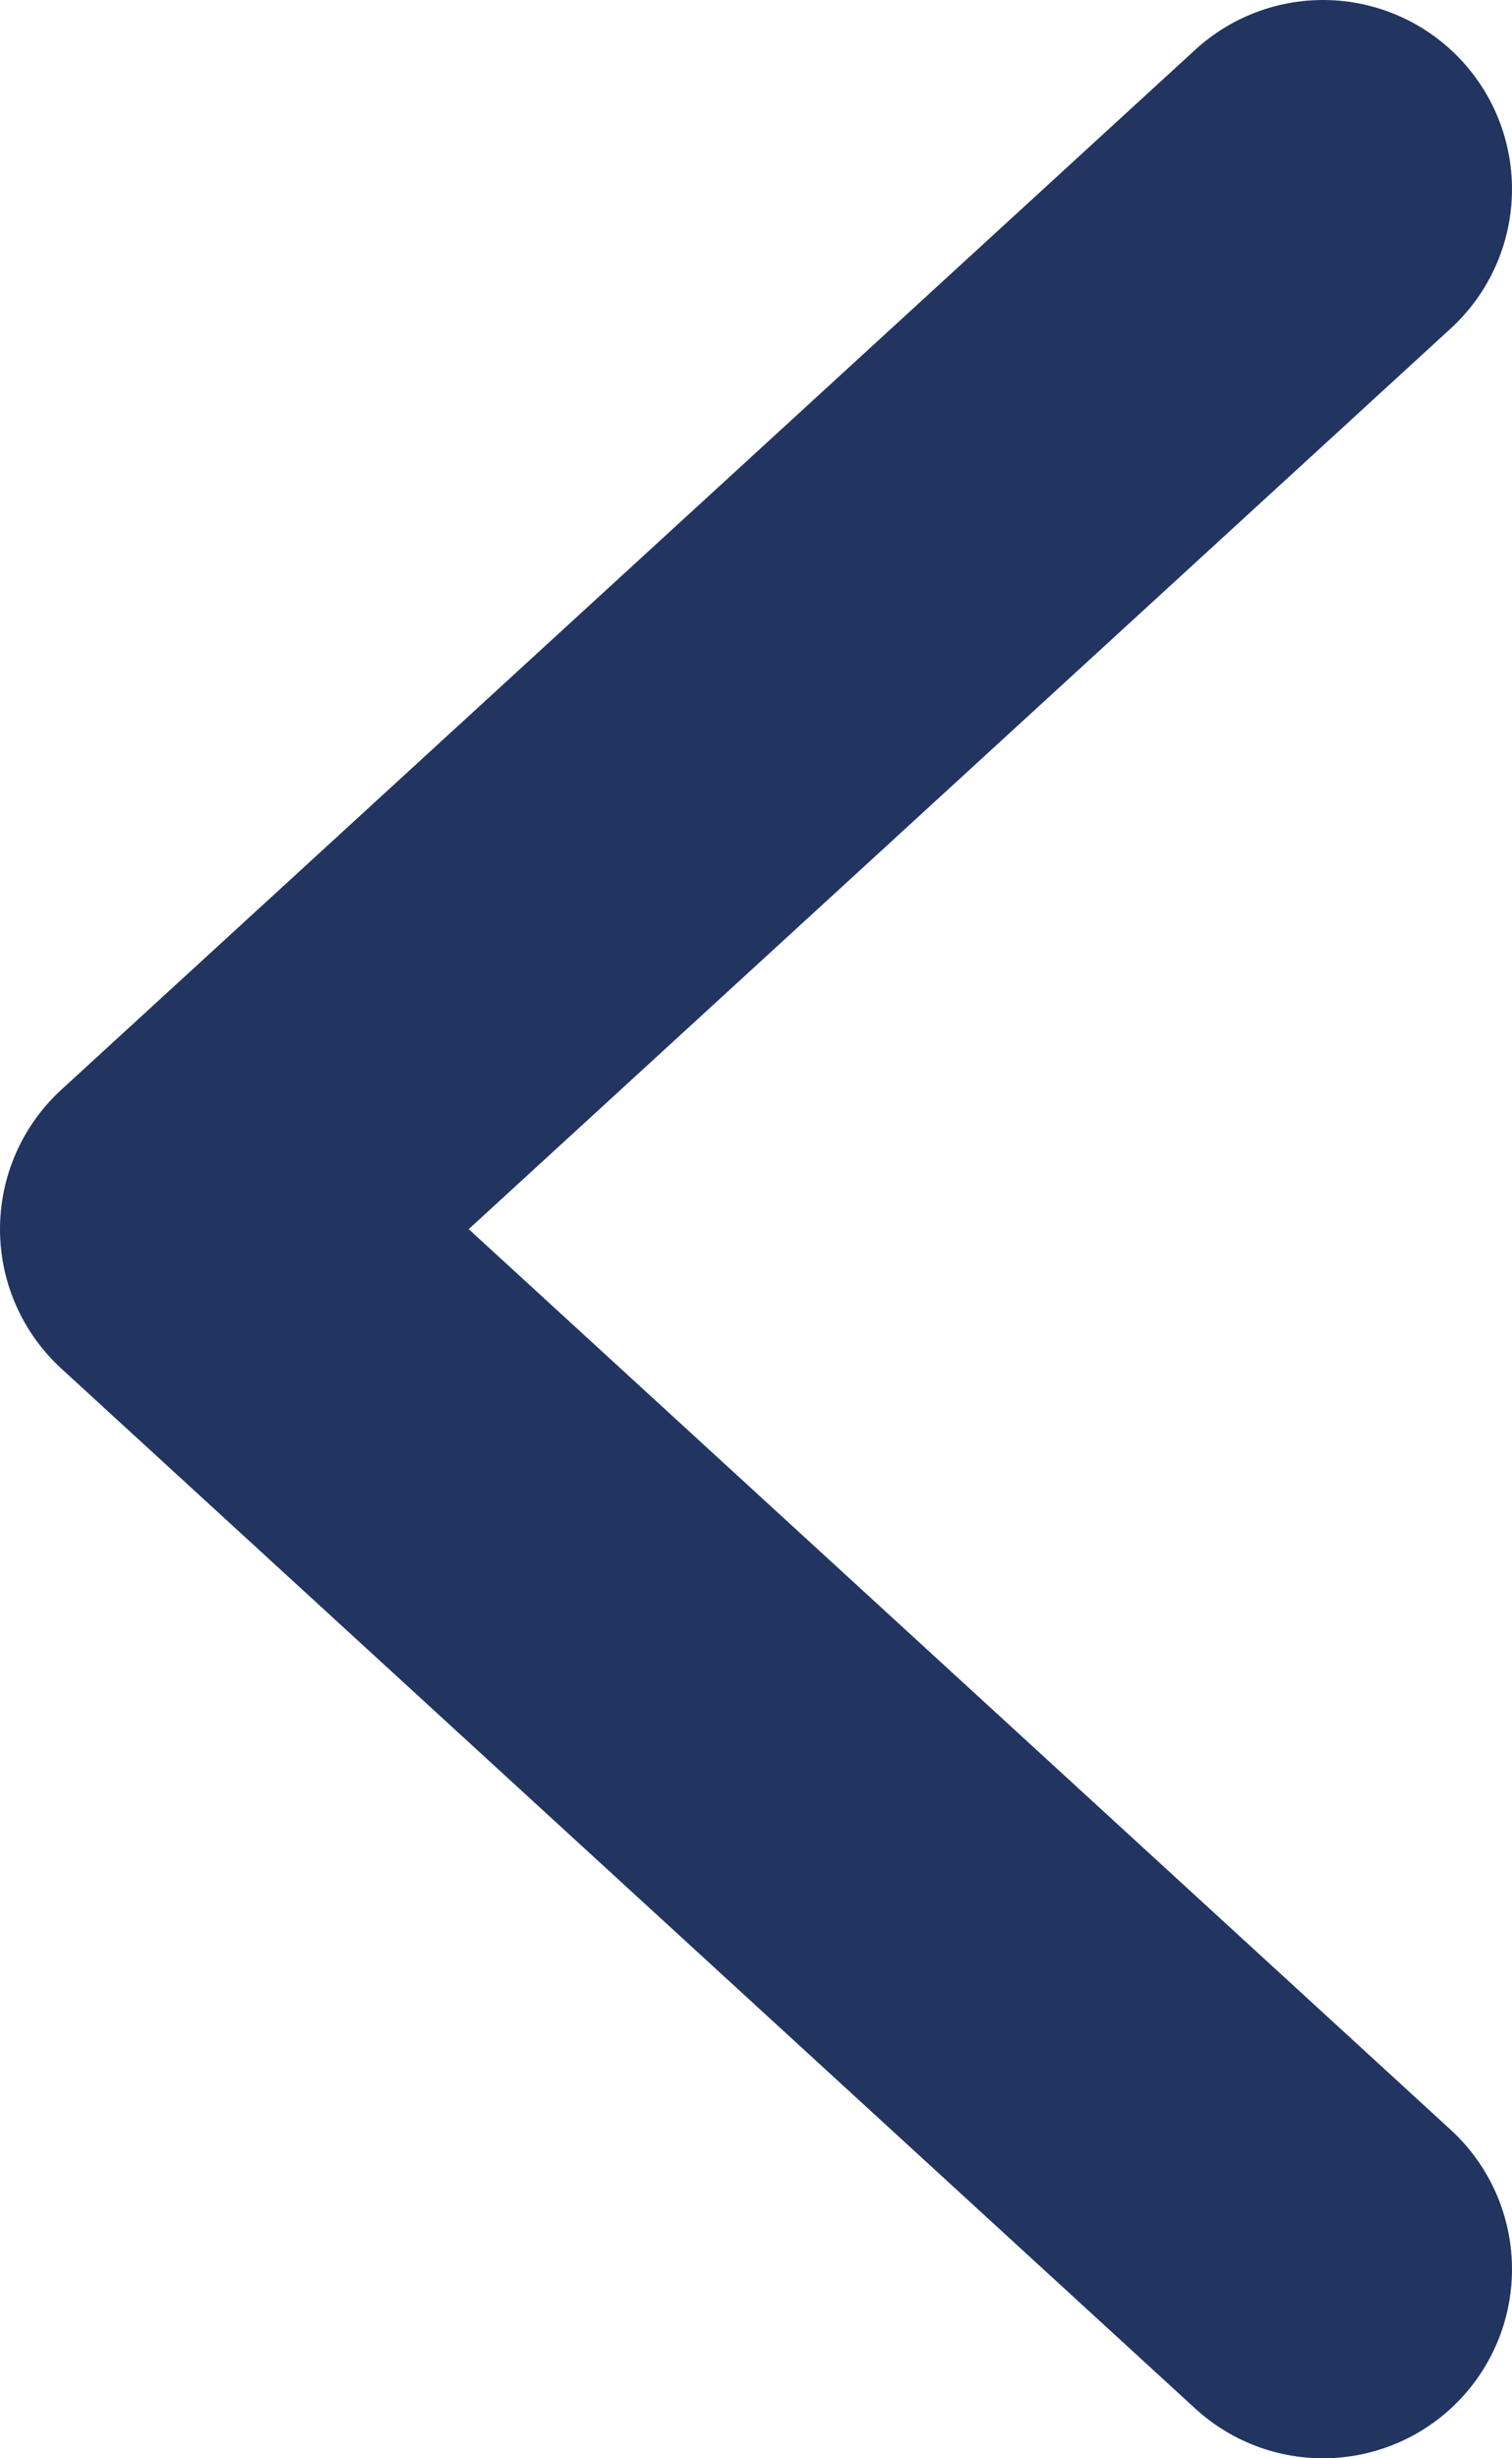
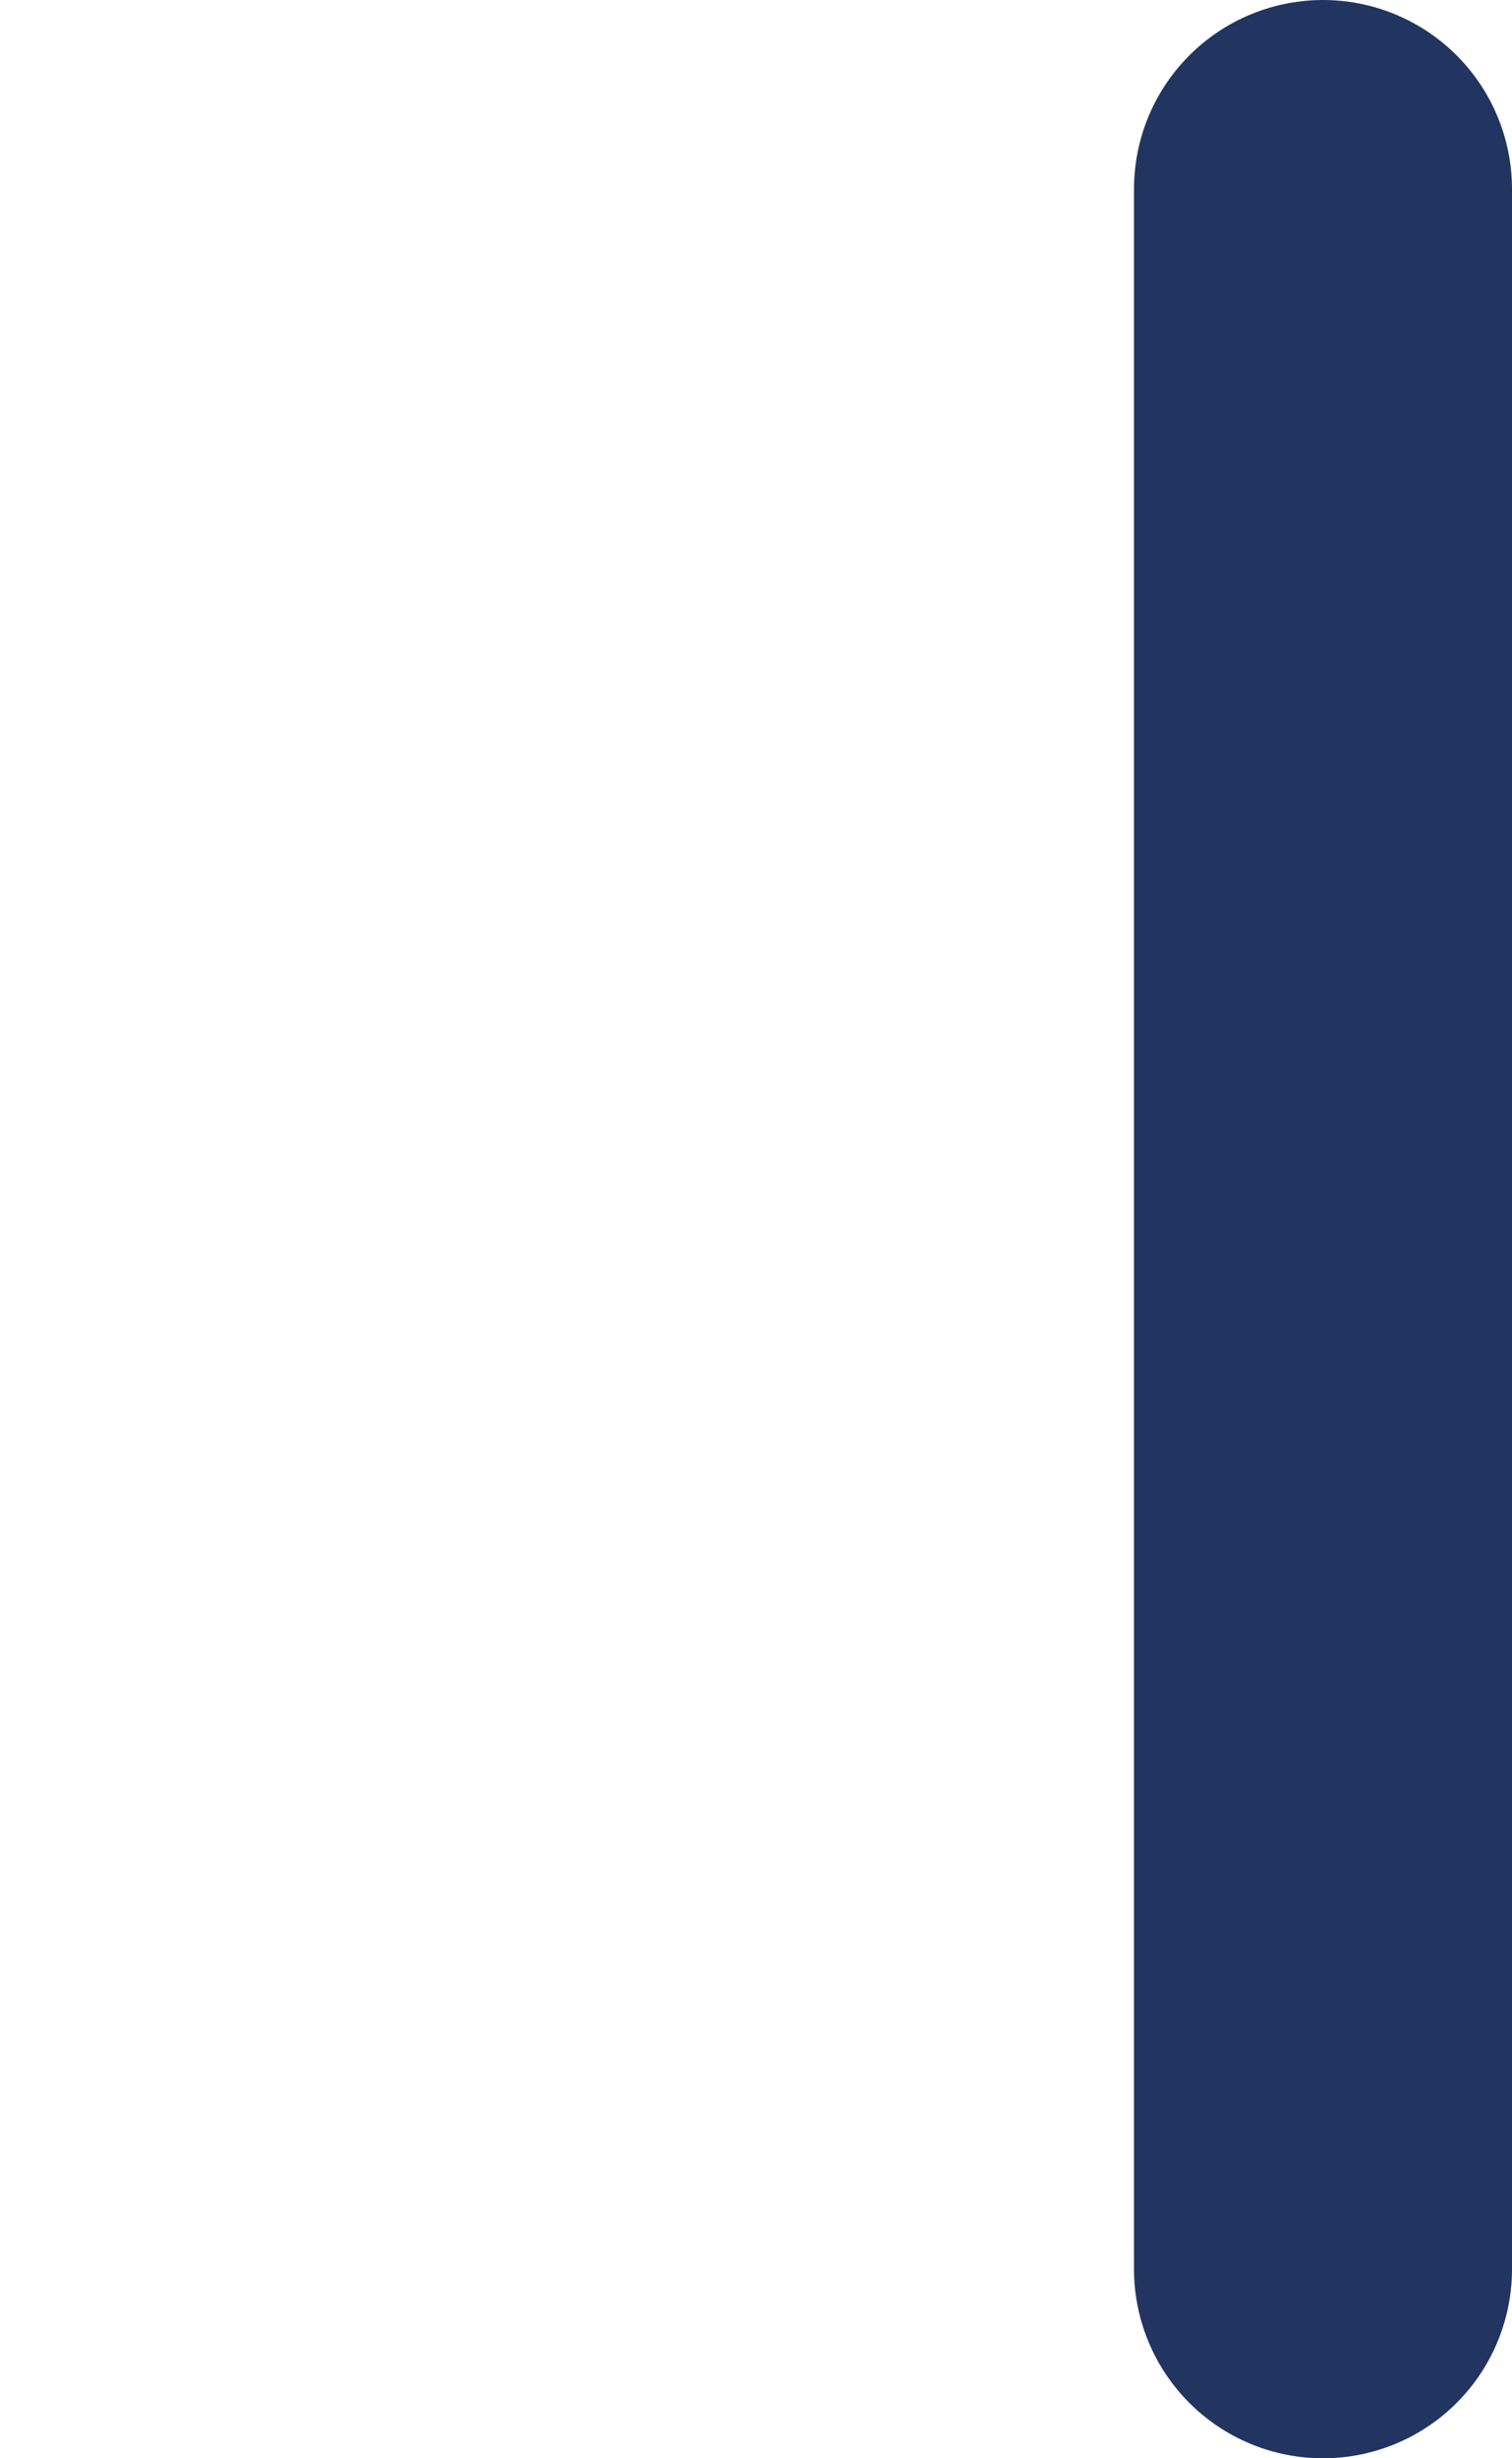
<svg xmlns="http://www.w3.org/2000/svg" width="8" height="13" viewBox="0 0 8 13" fill="none">
-   <path d="M7 1L1 6.5L7 12" stroke="#223561" stroke-width="2" stroke-linecap="round" stroke-linejoin="round" />
+   <path d="M7 1L7 12" stroke="#223561" stroke-width="2" stroke-linecap="round" stroke-linejoin="round" />
</svg>